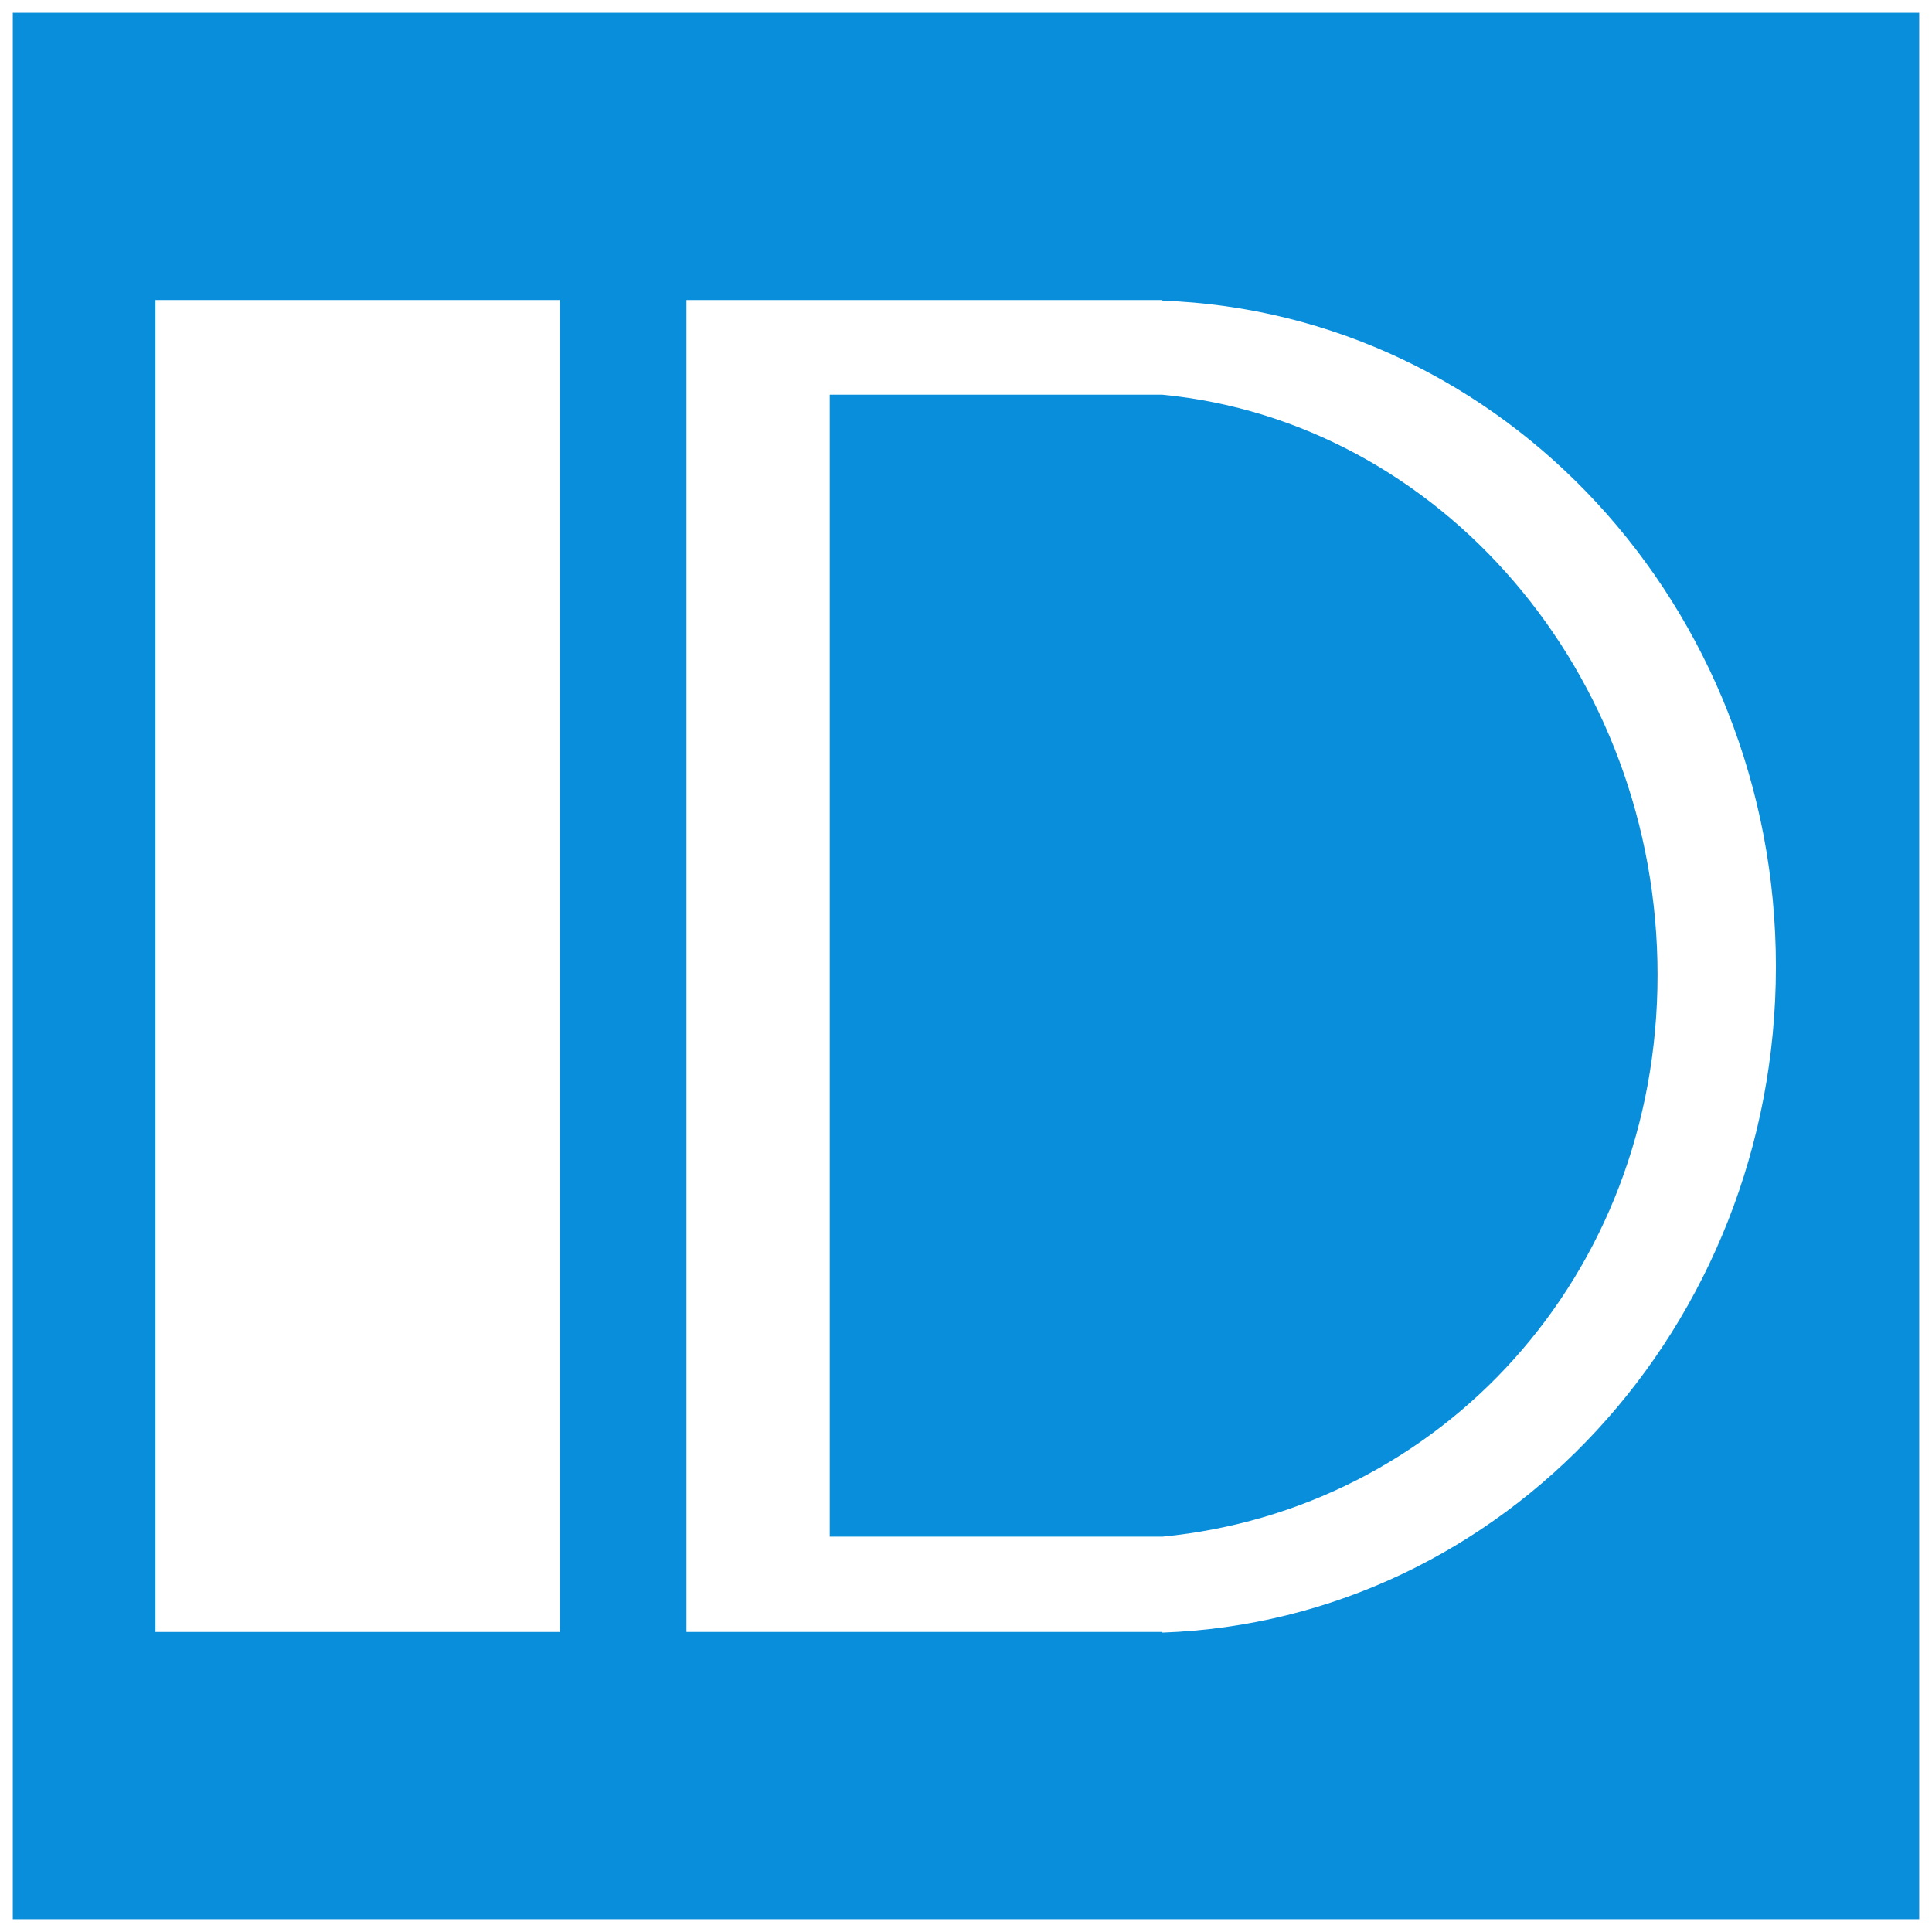
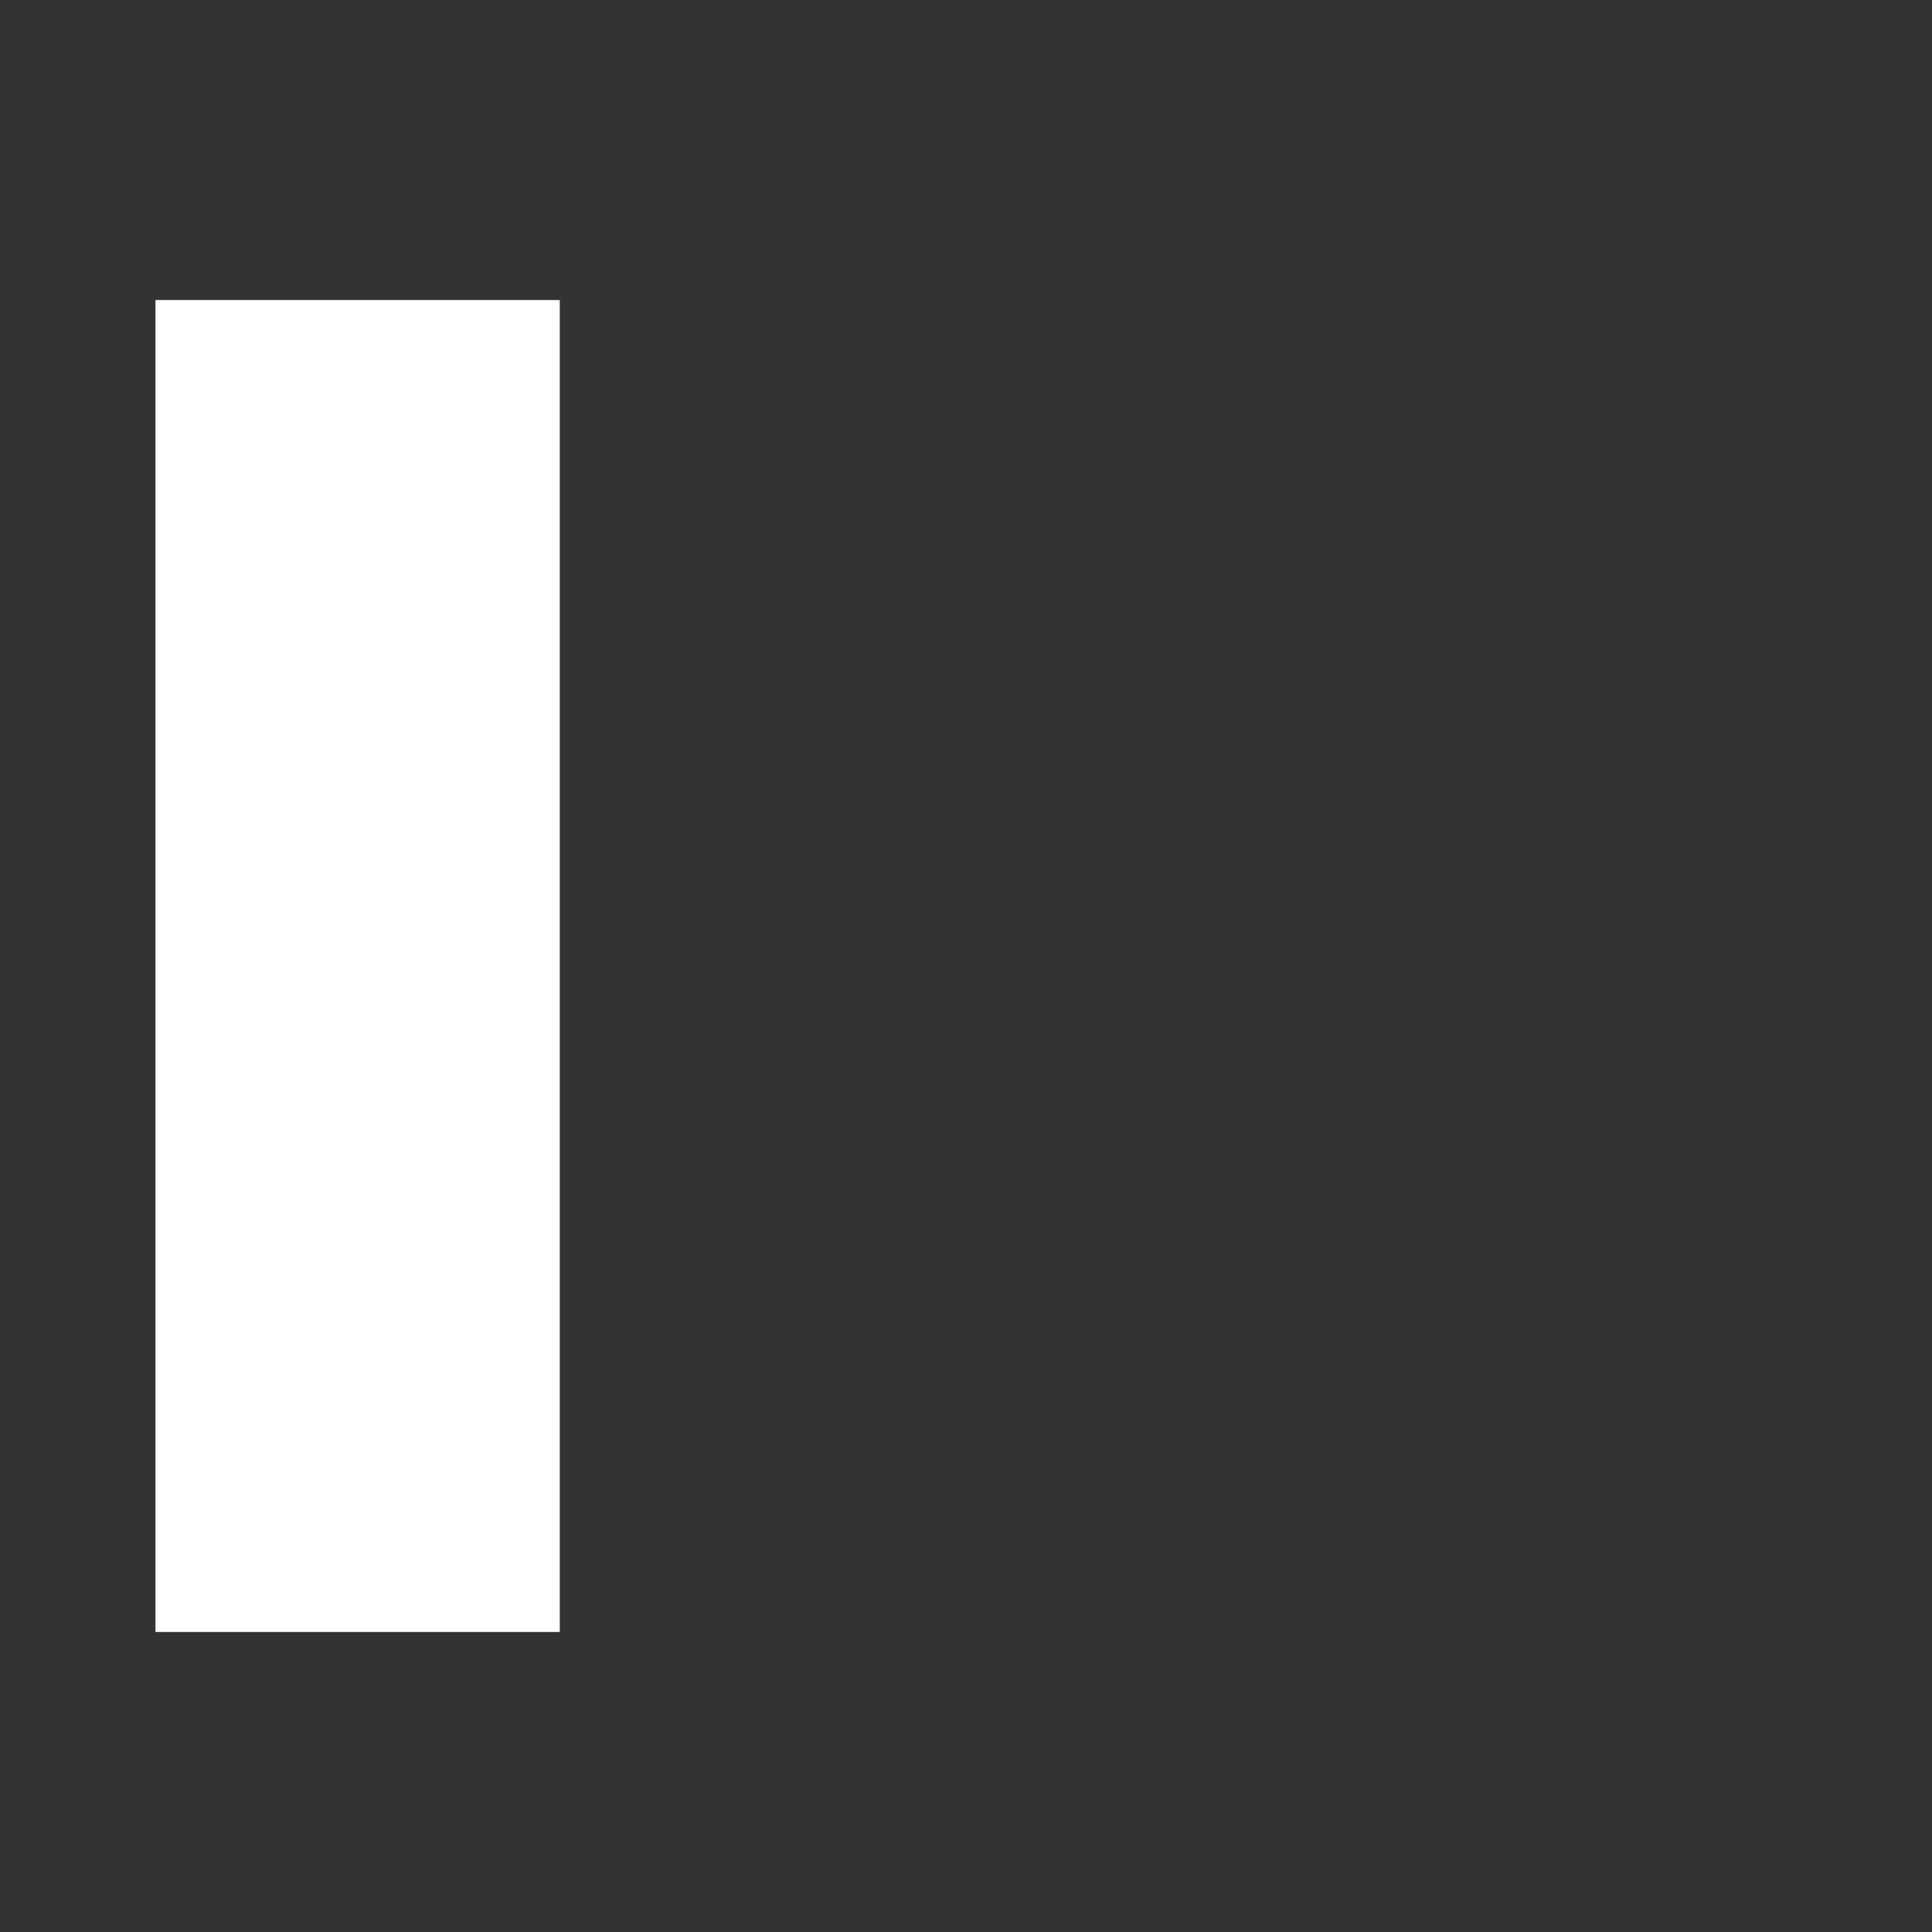
<svg xmlns="http://www.w3.org/2000/svg" xml:space="preserve" width="30.2mm" height="30.2mm" version="1.1" style="shape-rendering:geometricPrecision; text-rendering:geometricPrecision; image-rendering:optimizeQuality; fill-rule:evenodd; clip-rule:evenodd" viewBox="0 0 3020 3020">
  <rect x="0" y="0" width="3020" height="3020" fill="#333333" stroke="none" />
  <defs>
    <style type="text/css">
   
    .str0 {stroke:white;stroke-width:20}
    .fil0 {fill:#098EDB}
    .fil1 {fill:white}
   
  </style>
  </defs>
  <g id="Слой_x0020_1">
-     <rect class="fil0 str0" x="10" y="10" width="3000" height="3000" />
    <g id="_754547232">
      <rect class="fil1" x="243" y="469" width="632" height="2082" />
-       <path class="fil1" d="M1297 2402l520 0c434,-42 774,-406 774,-878 0,-472 -340,-865 -774,-907l-520 0 0 1785zm0 -1933l520 0 0 1c533,19 959,478 959,1041 0,563 -426,1022 -959,1041l0 -1 -520 0 -224 0 0 -2082 224 0z" />
    </g>
  </g>
</svg>